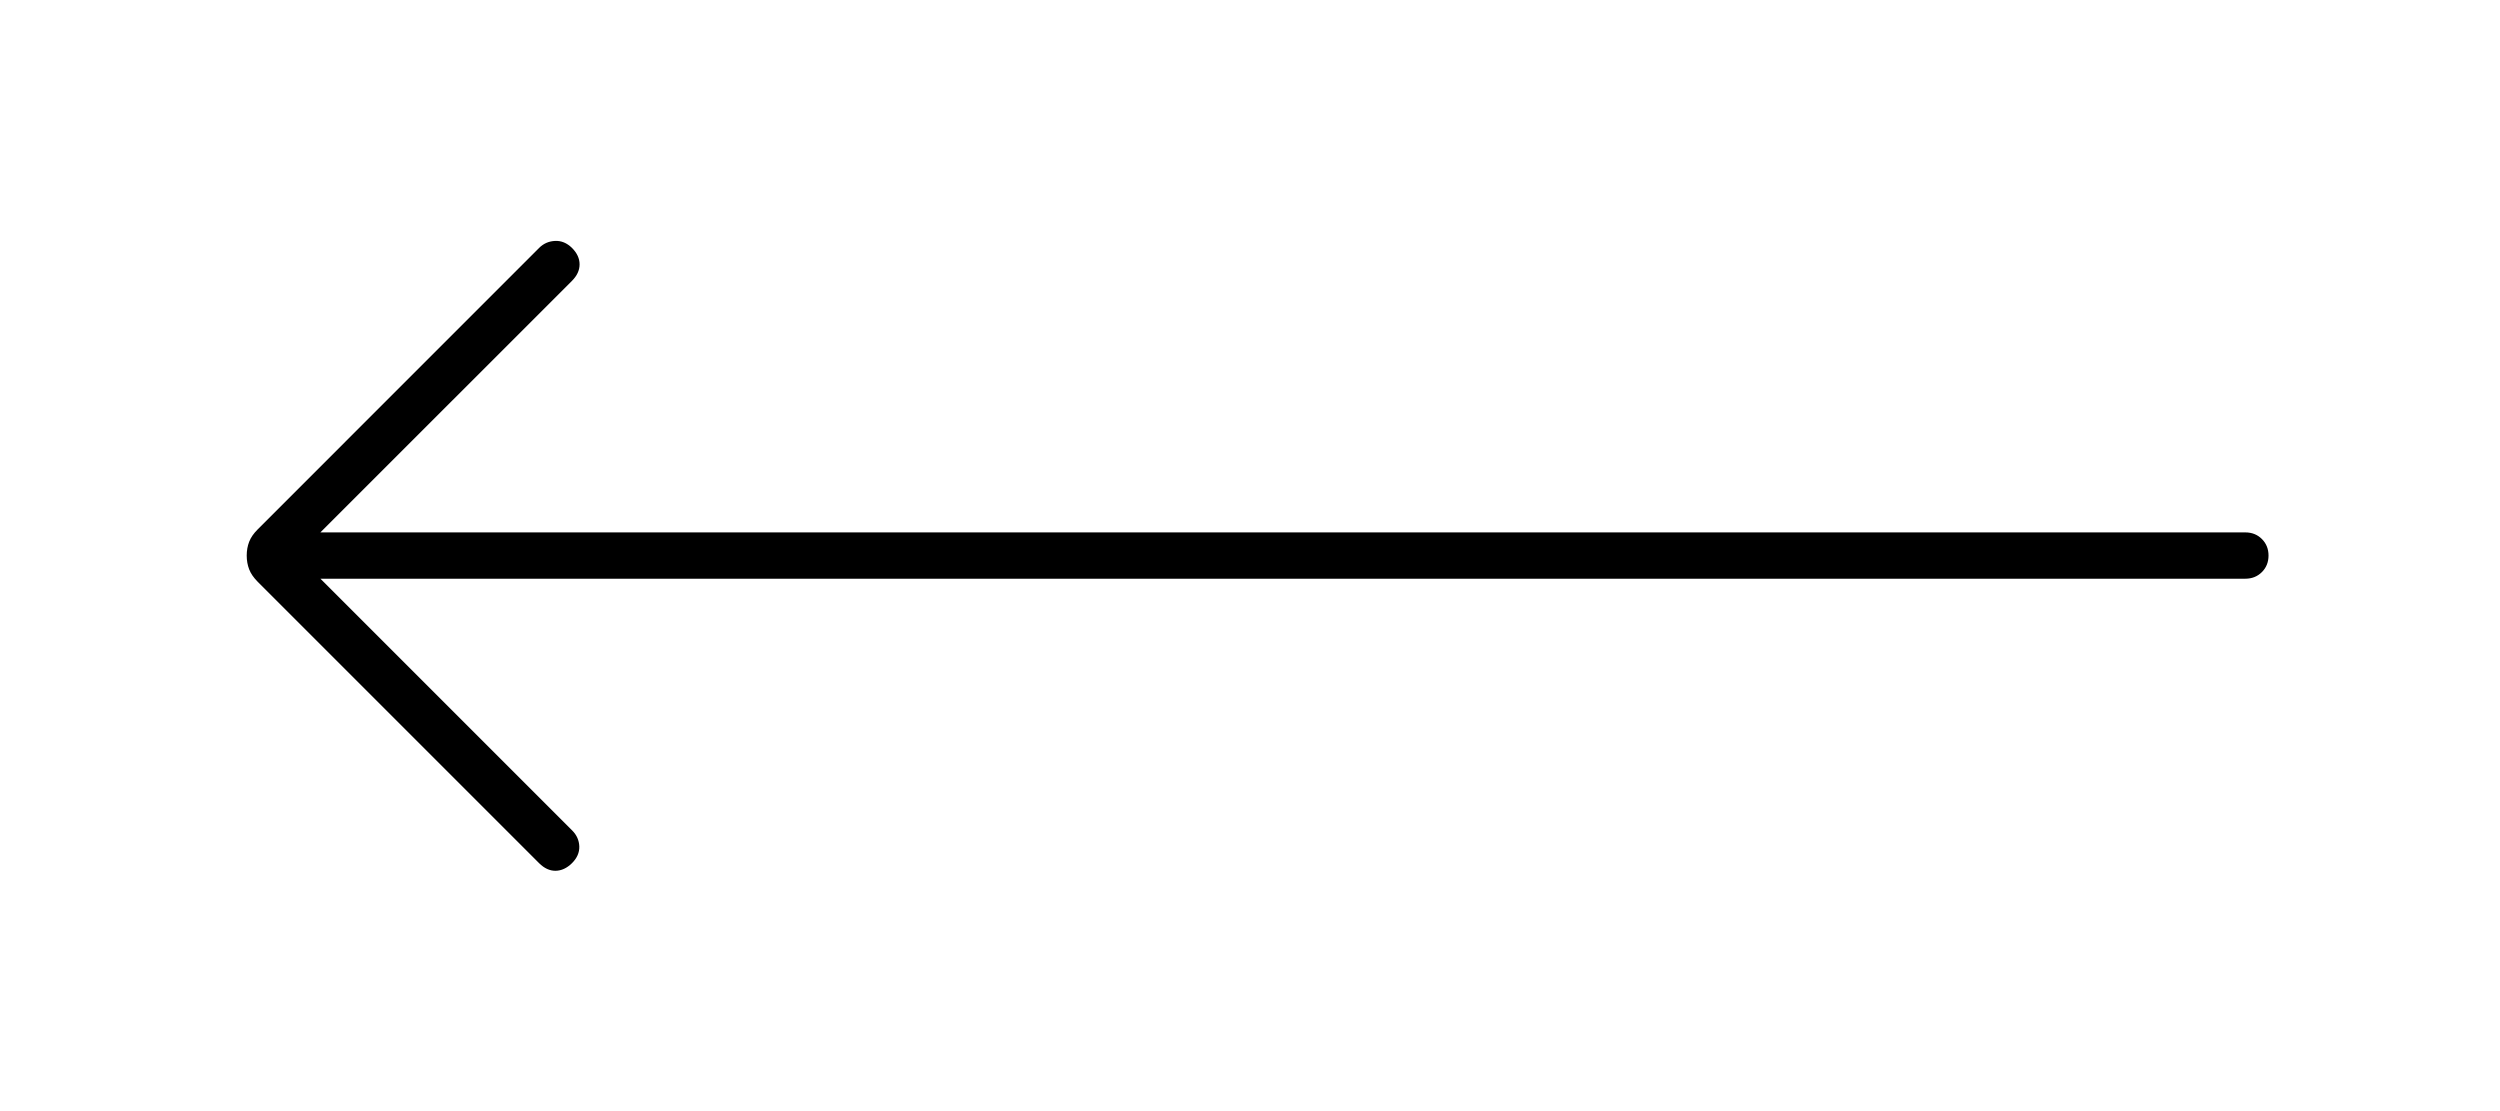
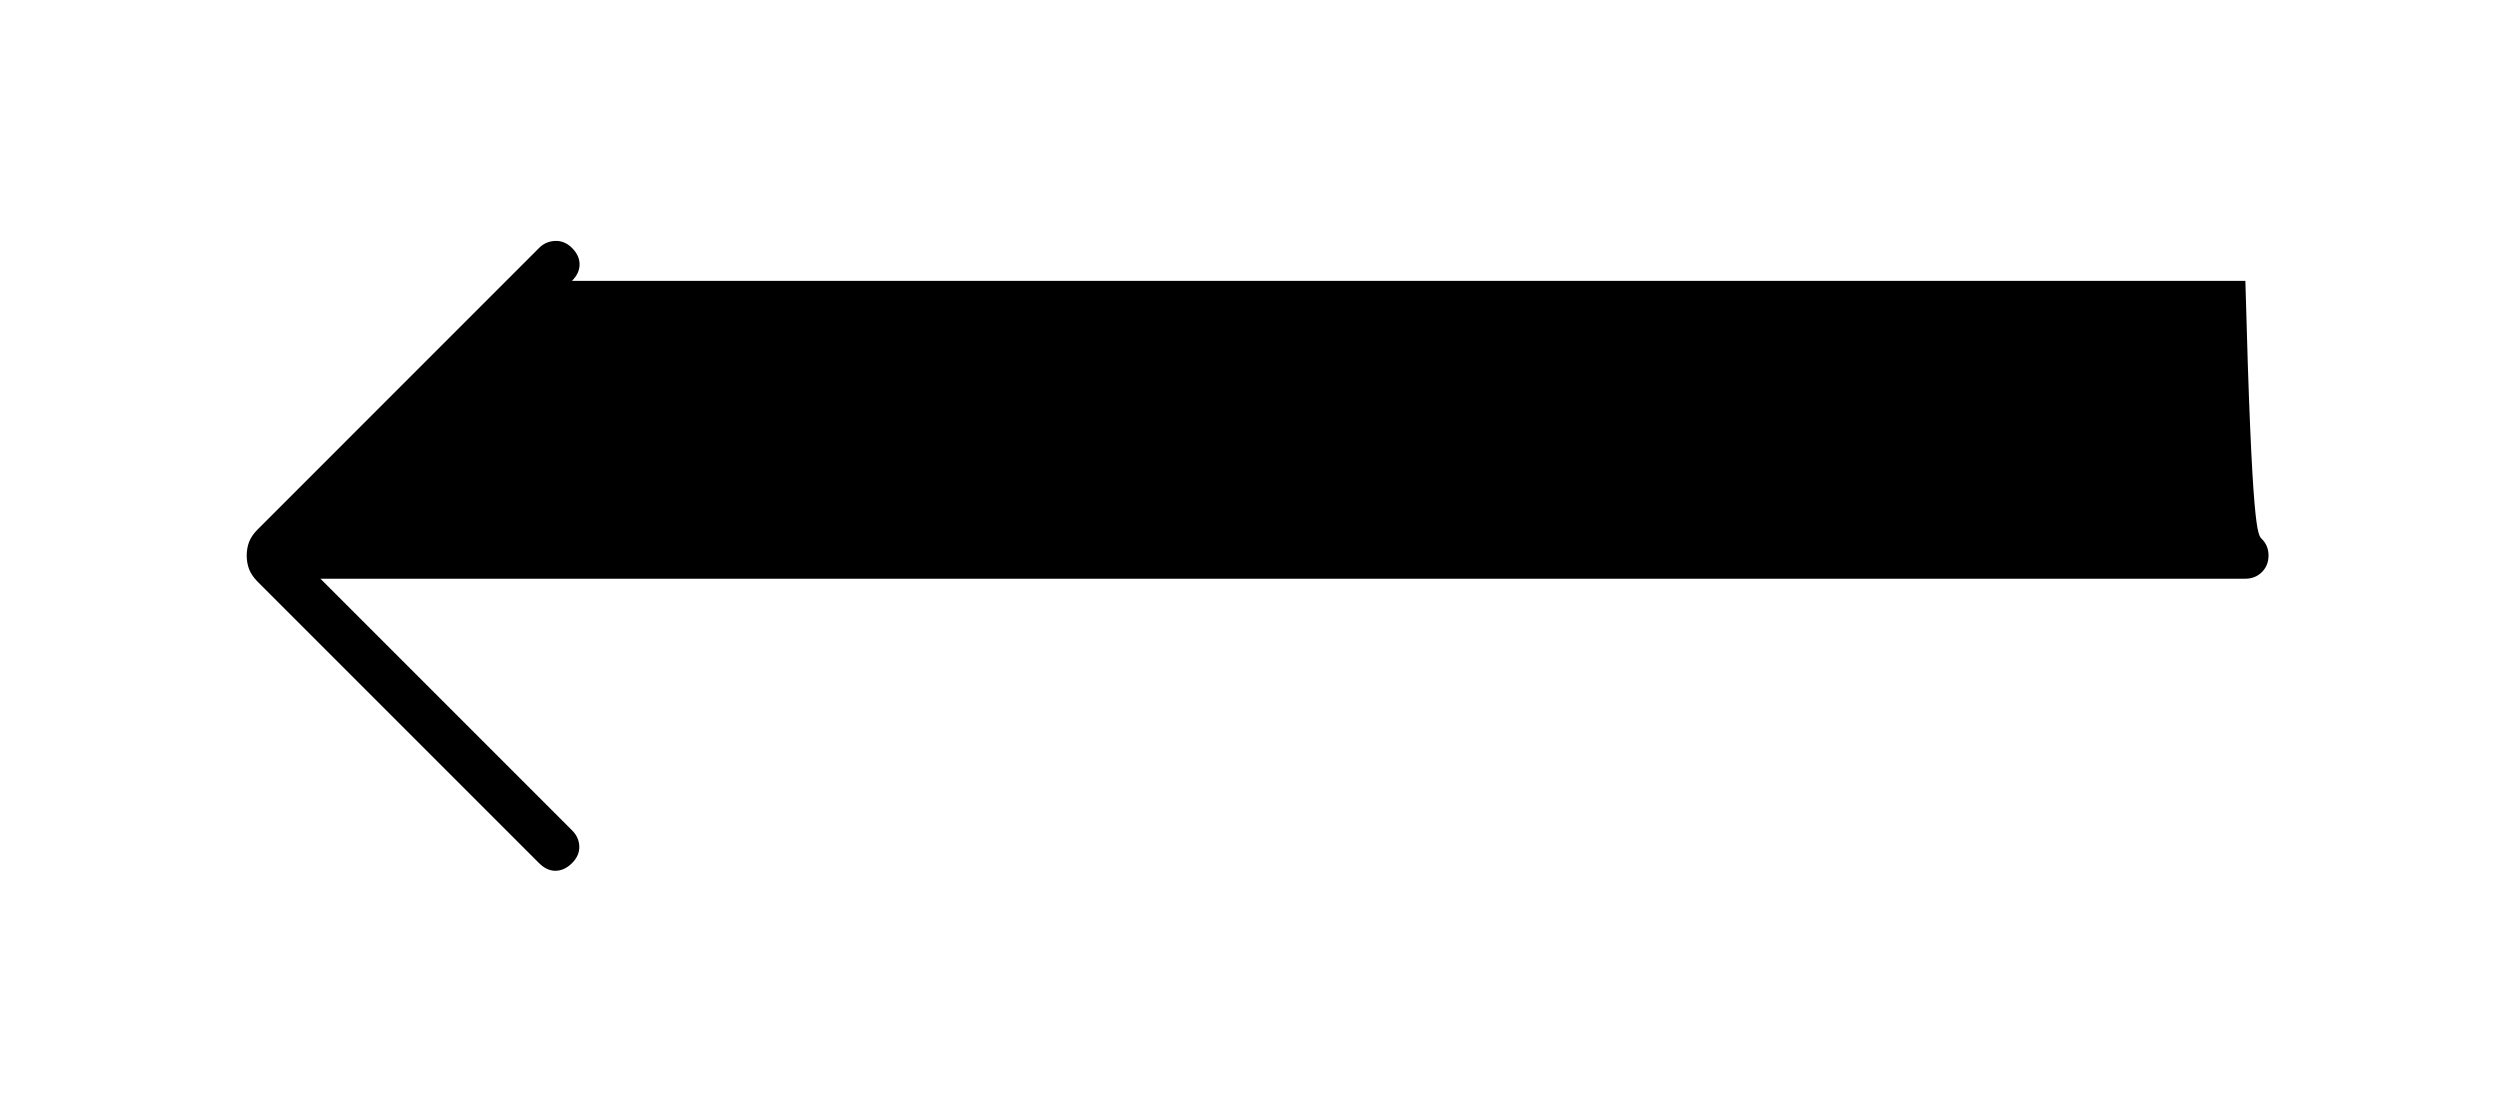
<svg xmlns="http://www.w3.org/2000/svg" width="54" height="24" viewBox="0 0 54 24" fill="none">
-   <path d="M6.921 12.5L12.36 17.939C12.457 18.036 12.508 18.151 12.513 18.283C12.517 18.415 12.464 18.536 12.353 18.646C12.244 18.753 12.126 18.807 12 18.809C11.875 18.81 11.757 18.756 11.646 18.646L5.566 12.566C5.479 12.478 5.417 12.389 5.382 12.298C5.347 12.207 5.329 12.108 5.329 12C5.329 11.892 5.347 11.793 5.382 11.702C5.417 11.611 5.479 11.522 5.566 11.435L11.646 5.354C11.739 5.261 11.853 5.211 11.987 5.204C12.122 5.197 12.244 5.247 12.354 5.354C12.464 5.464 12.519 5.583 12.519 5.71C12.519 5.838 12.464 5.957 12.354 6.067L6.92 11.5H48.5C48.643 11.5 48.762 11.548 48.857 11.643C48.952 11.738 49 11.857 49 12C49 12.143 48.952 12.262 48.857 12.357C48.762 12.452 48.643 12.5 48.5 12.5H6.921Z" fill="black" />
+   <path d="M6.921 12.5L12.36 17.939C12.457 18.036 12.508 18.151 12.513 18.283C12.517 18.415 12.464 18.536 12.353 18.646C12.244 18.753 12.126 18.807 12 18.809C11.875 18.81 11.757 18.756 11.646 18.646L5.566 12.566C5.479 12.478 5.417 12.389 5.382 12.298C5.347 12.207 5.329 12.108 5.329 12C5.329 11.892 5.347 11.793 5.382 11.702C5.417 11.611 5.479 11.522 5.566 11.435L11.646 5.354C11.739 5.261 11.853 5.211 11.987 5.204C12.122 5.197 12.244 5.247 12.354 5.354C12.464 5.464 12.519 5.583 12.519 5.71C12.519 5.838 12.464 5.957 12.354 6.067H48.5C48.643 11.5 48.762 11.548 48.857 11.643C48.952 11.738 49 11.857 49 12C49 12.143 48.952 12.262 48.857 12.357C48.762 12.452 48.643 12.5 48.5 12.5H6.921Z" fill="black" />
</svg>